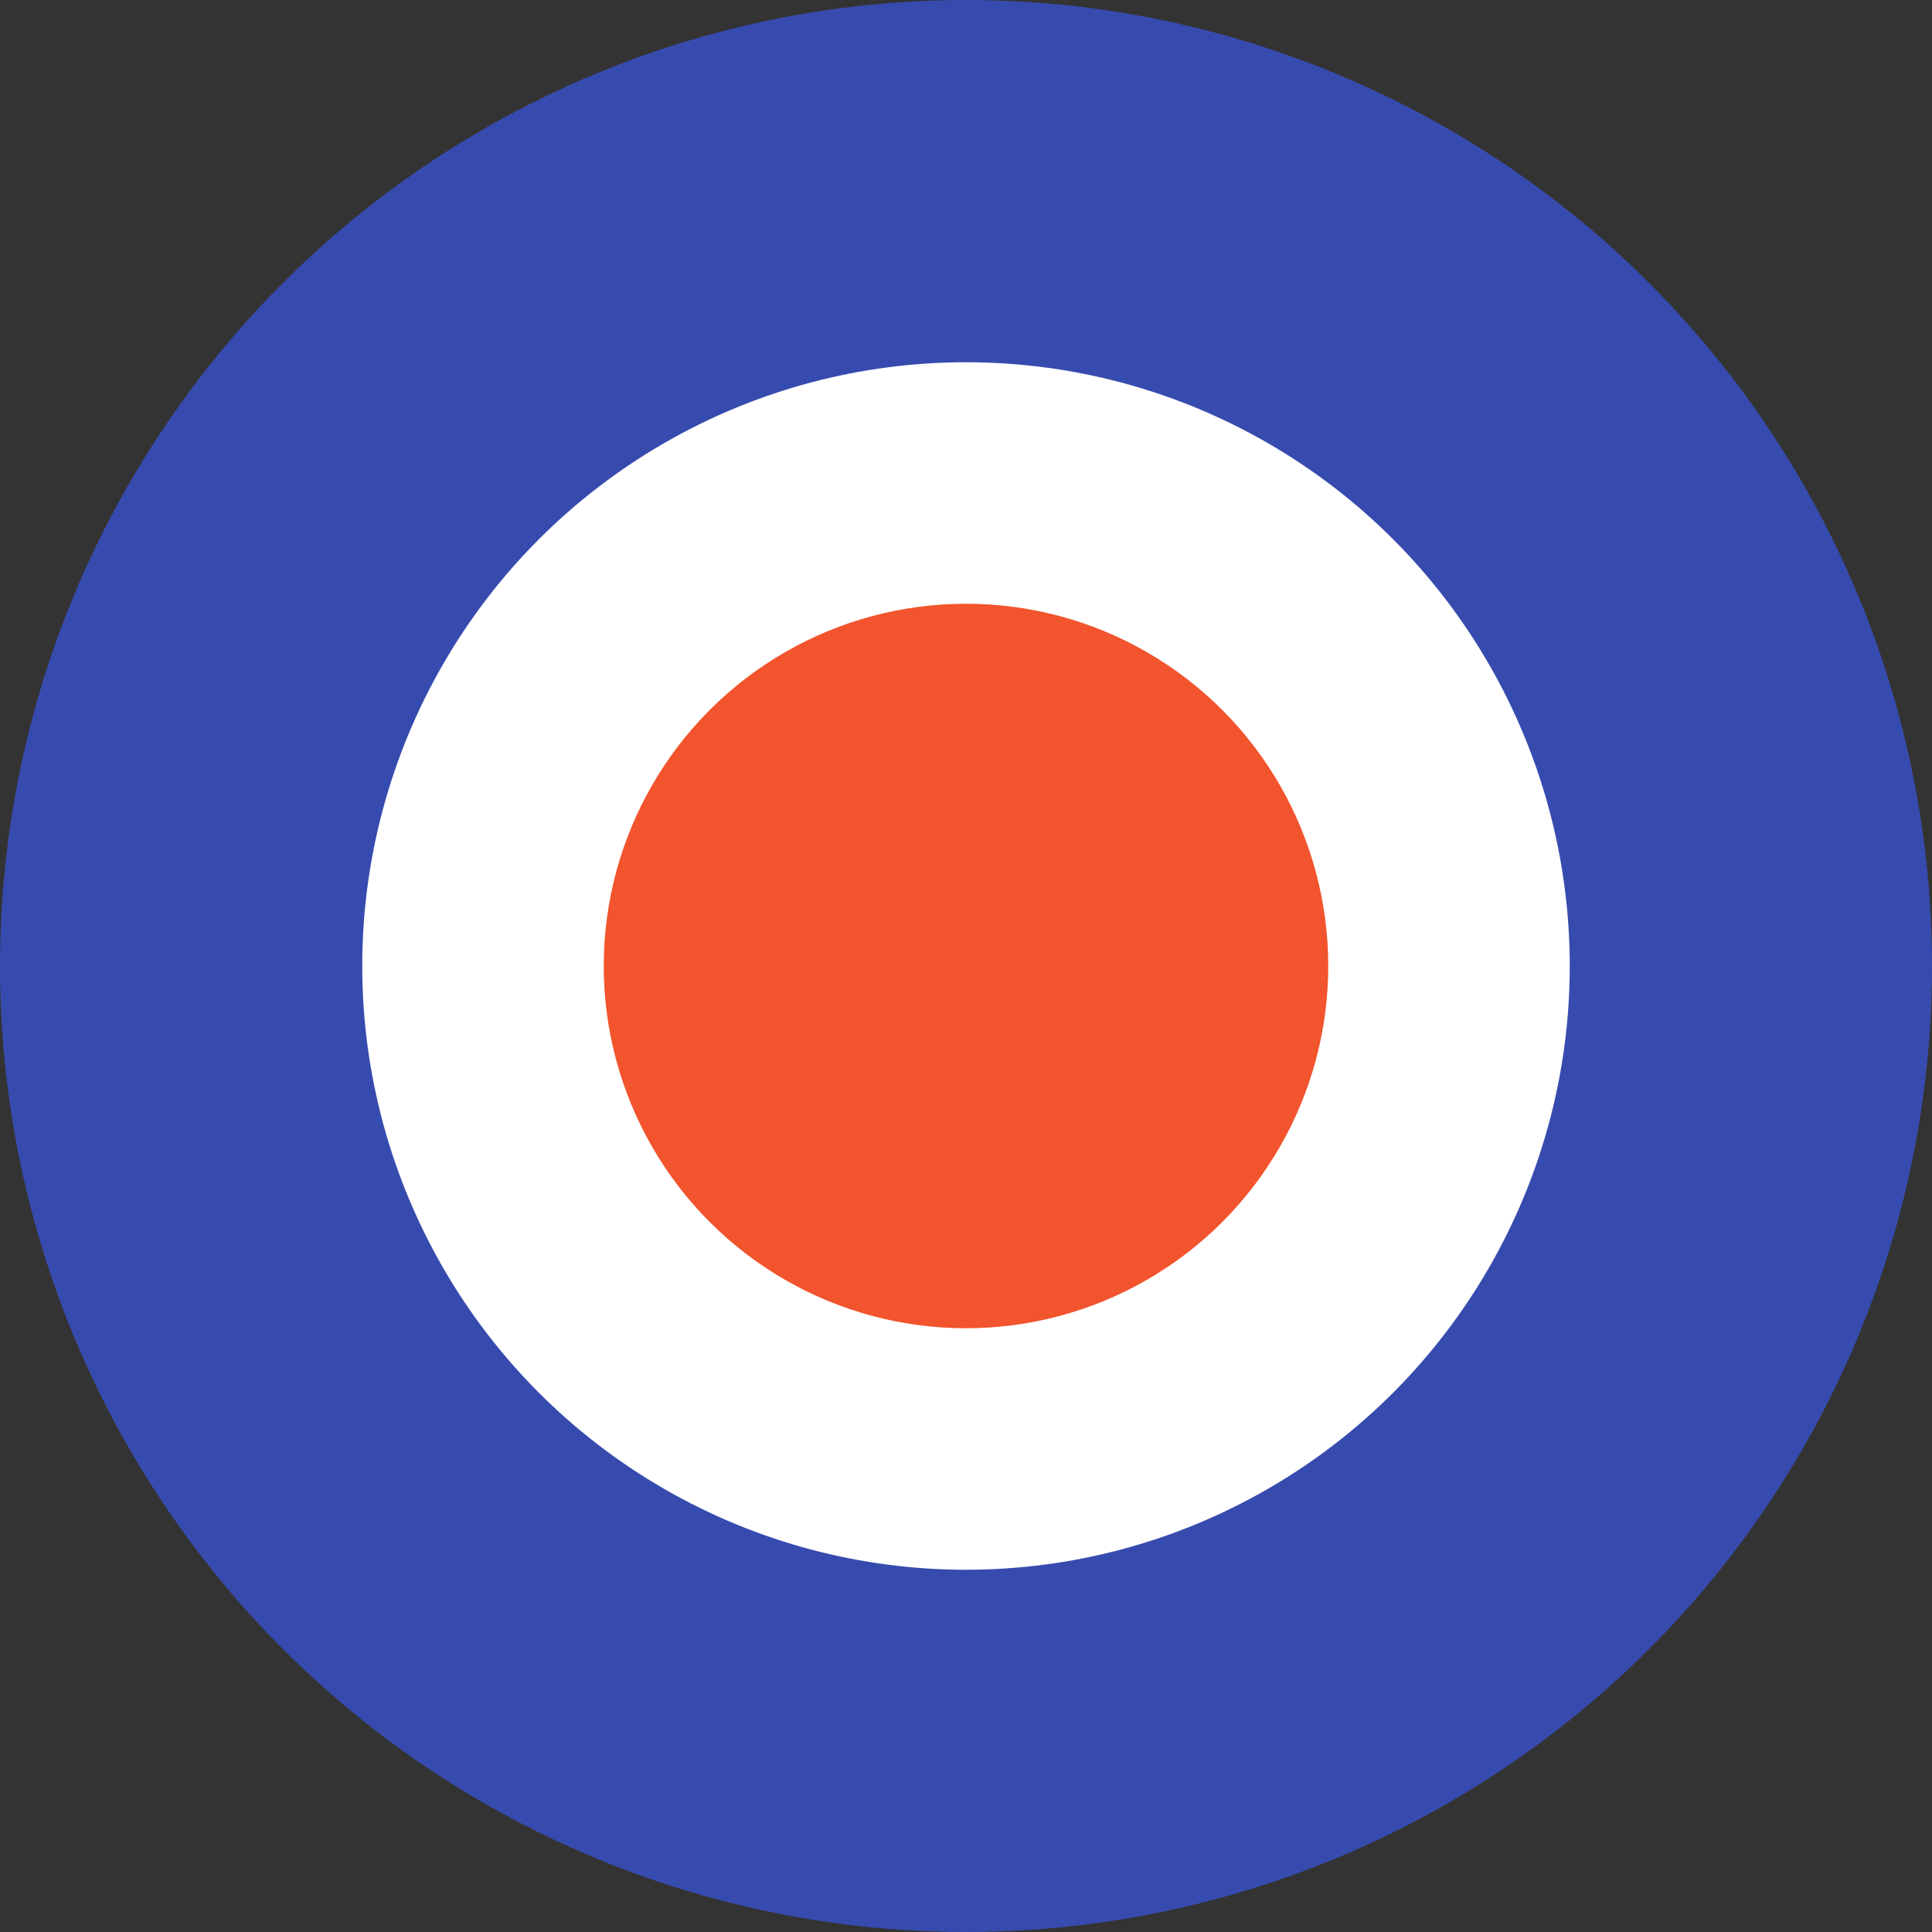
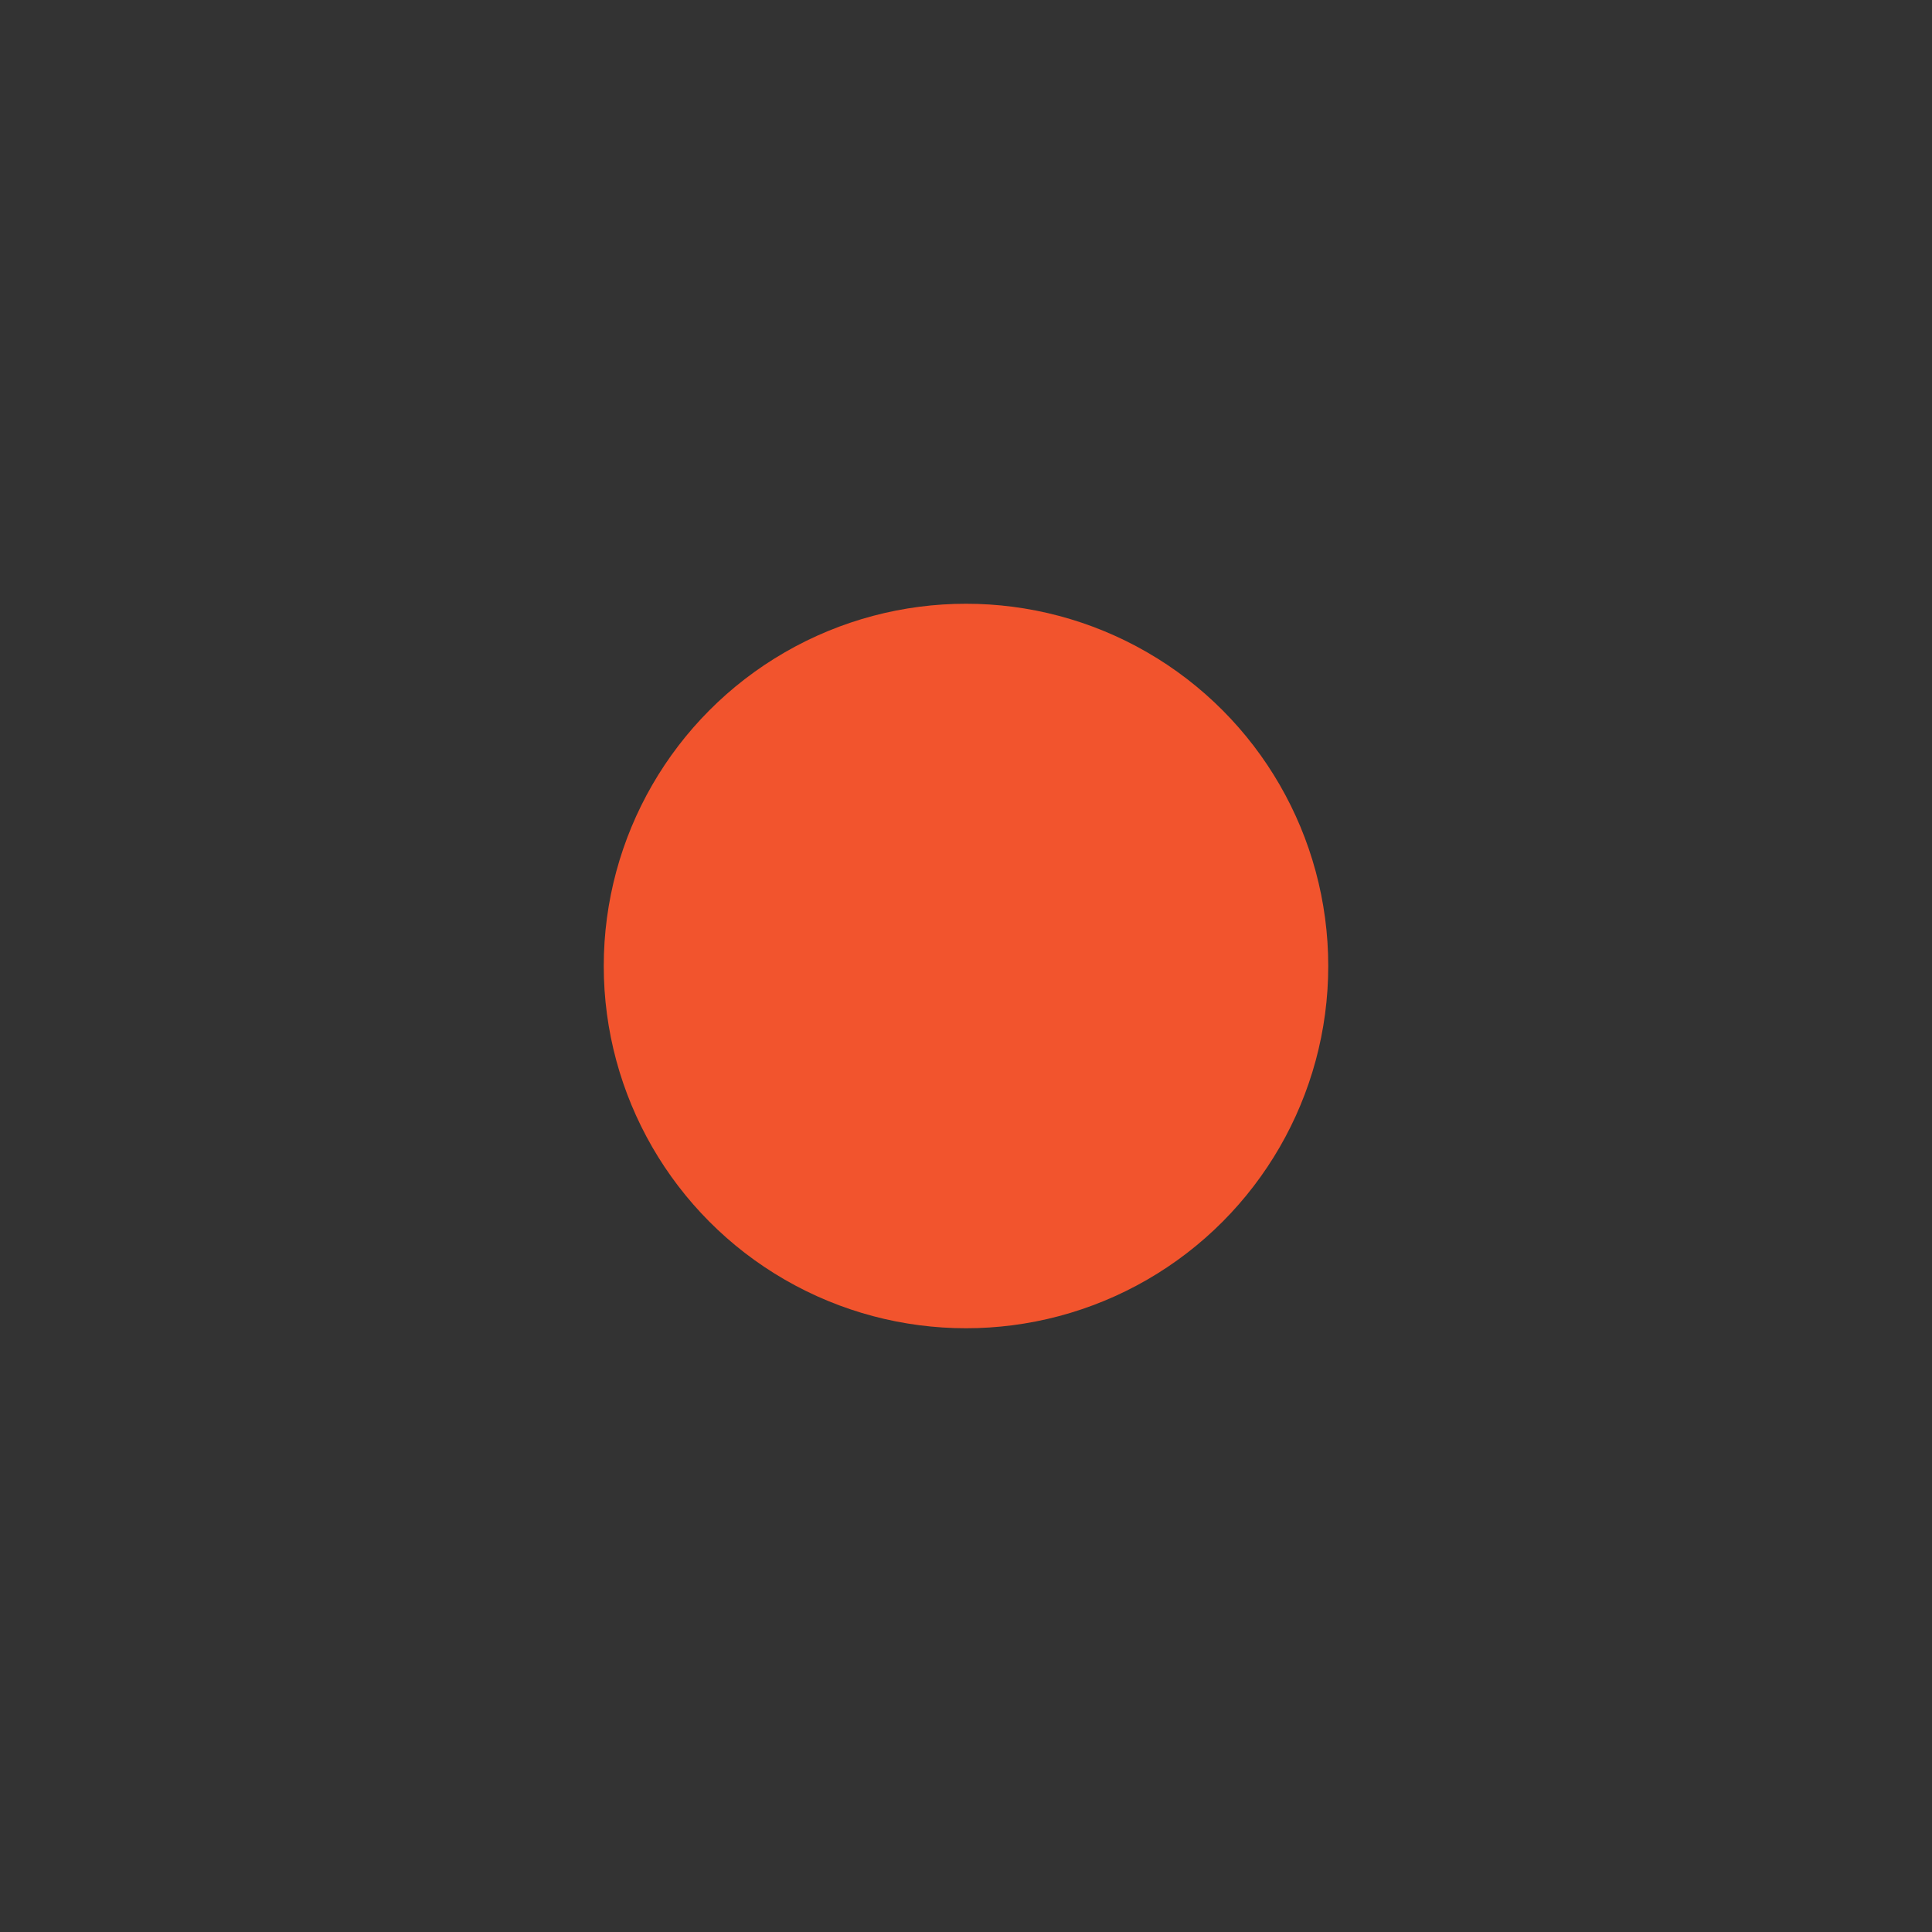
<svg xmlns="http://www.w3.org/2000/svg" width="32" height="32" viewBox="0 0 32 32" fill="none">
  <rect x="0" y="0" width="32" height="32" fill="#333333" stroke="none" />
-   <circle cx="16" cy="16" r="16" fill="#374BAE" />
-   <circle cx="16" cy="16" r="10" fill="#FFFFFF" />
  <circle cx="16" cy="16" r="6" fill="#F2542D" />
</svg>